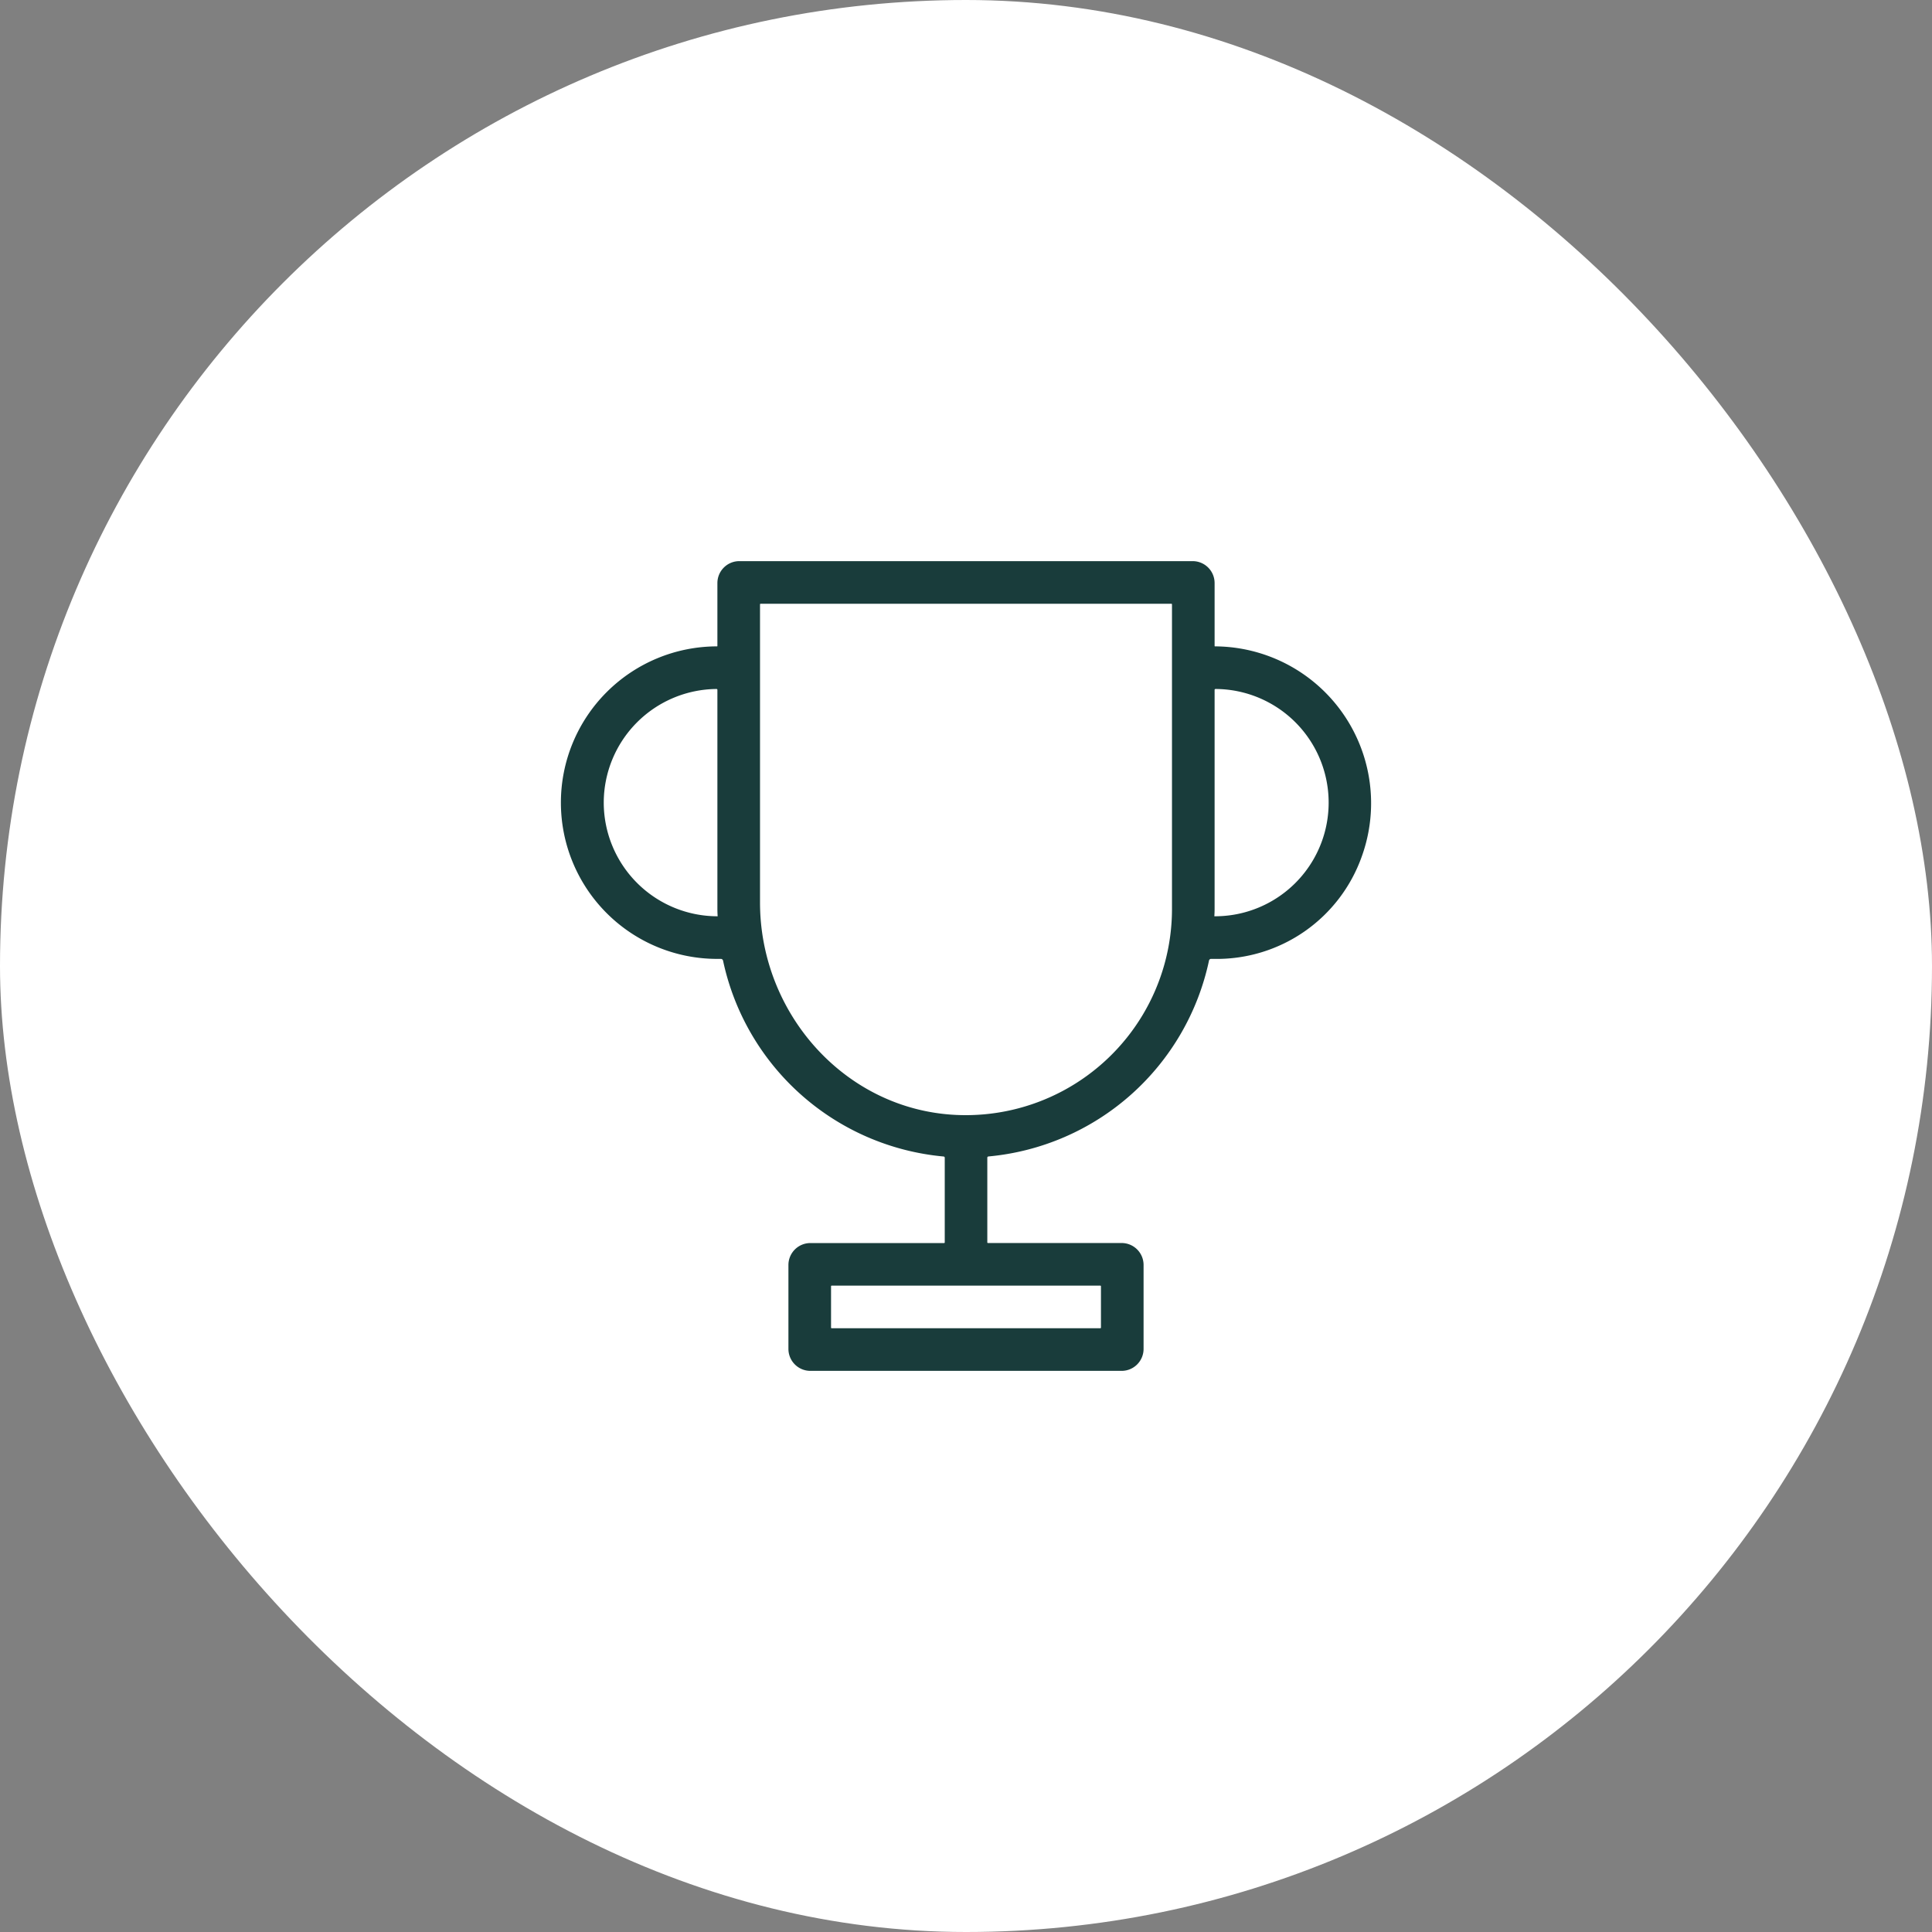
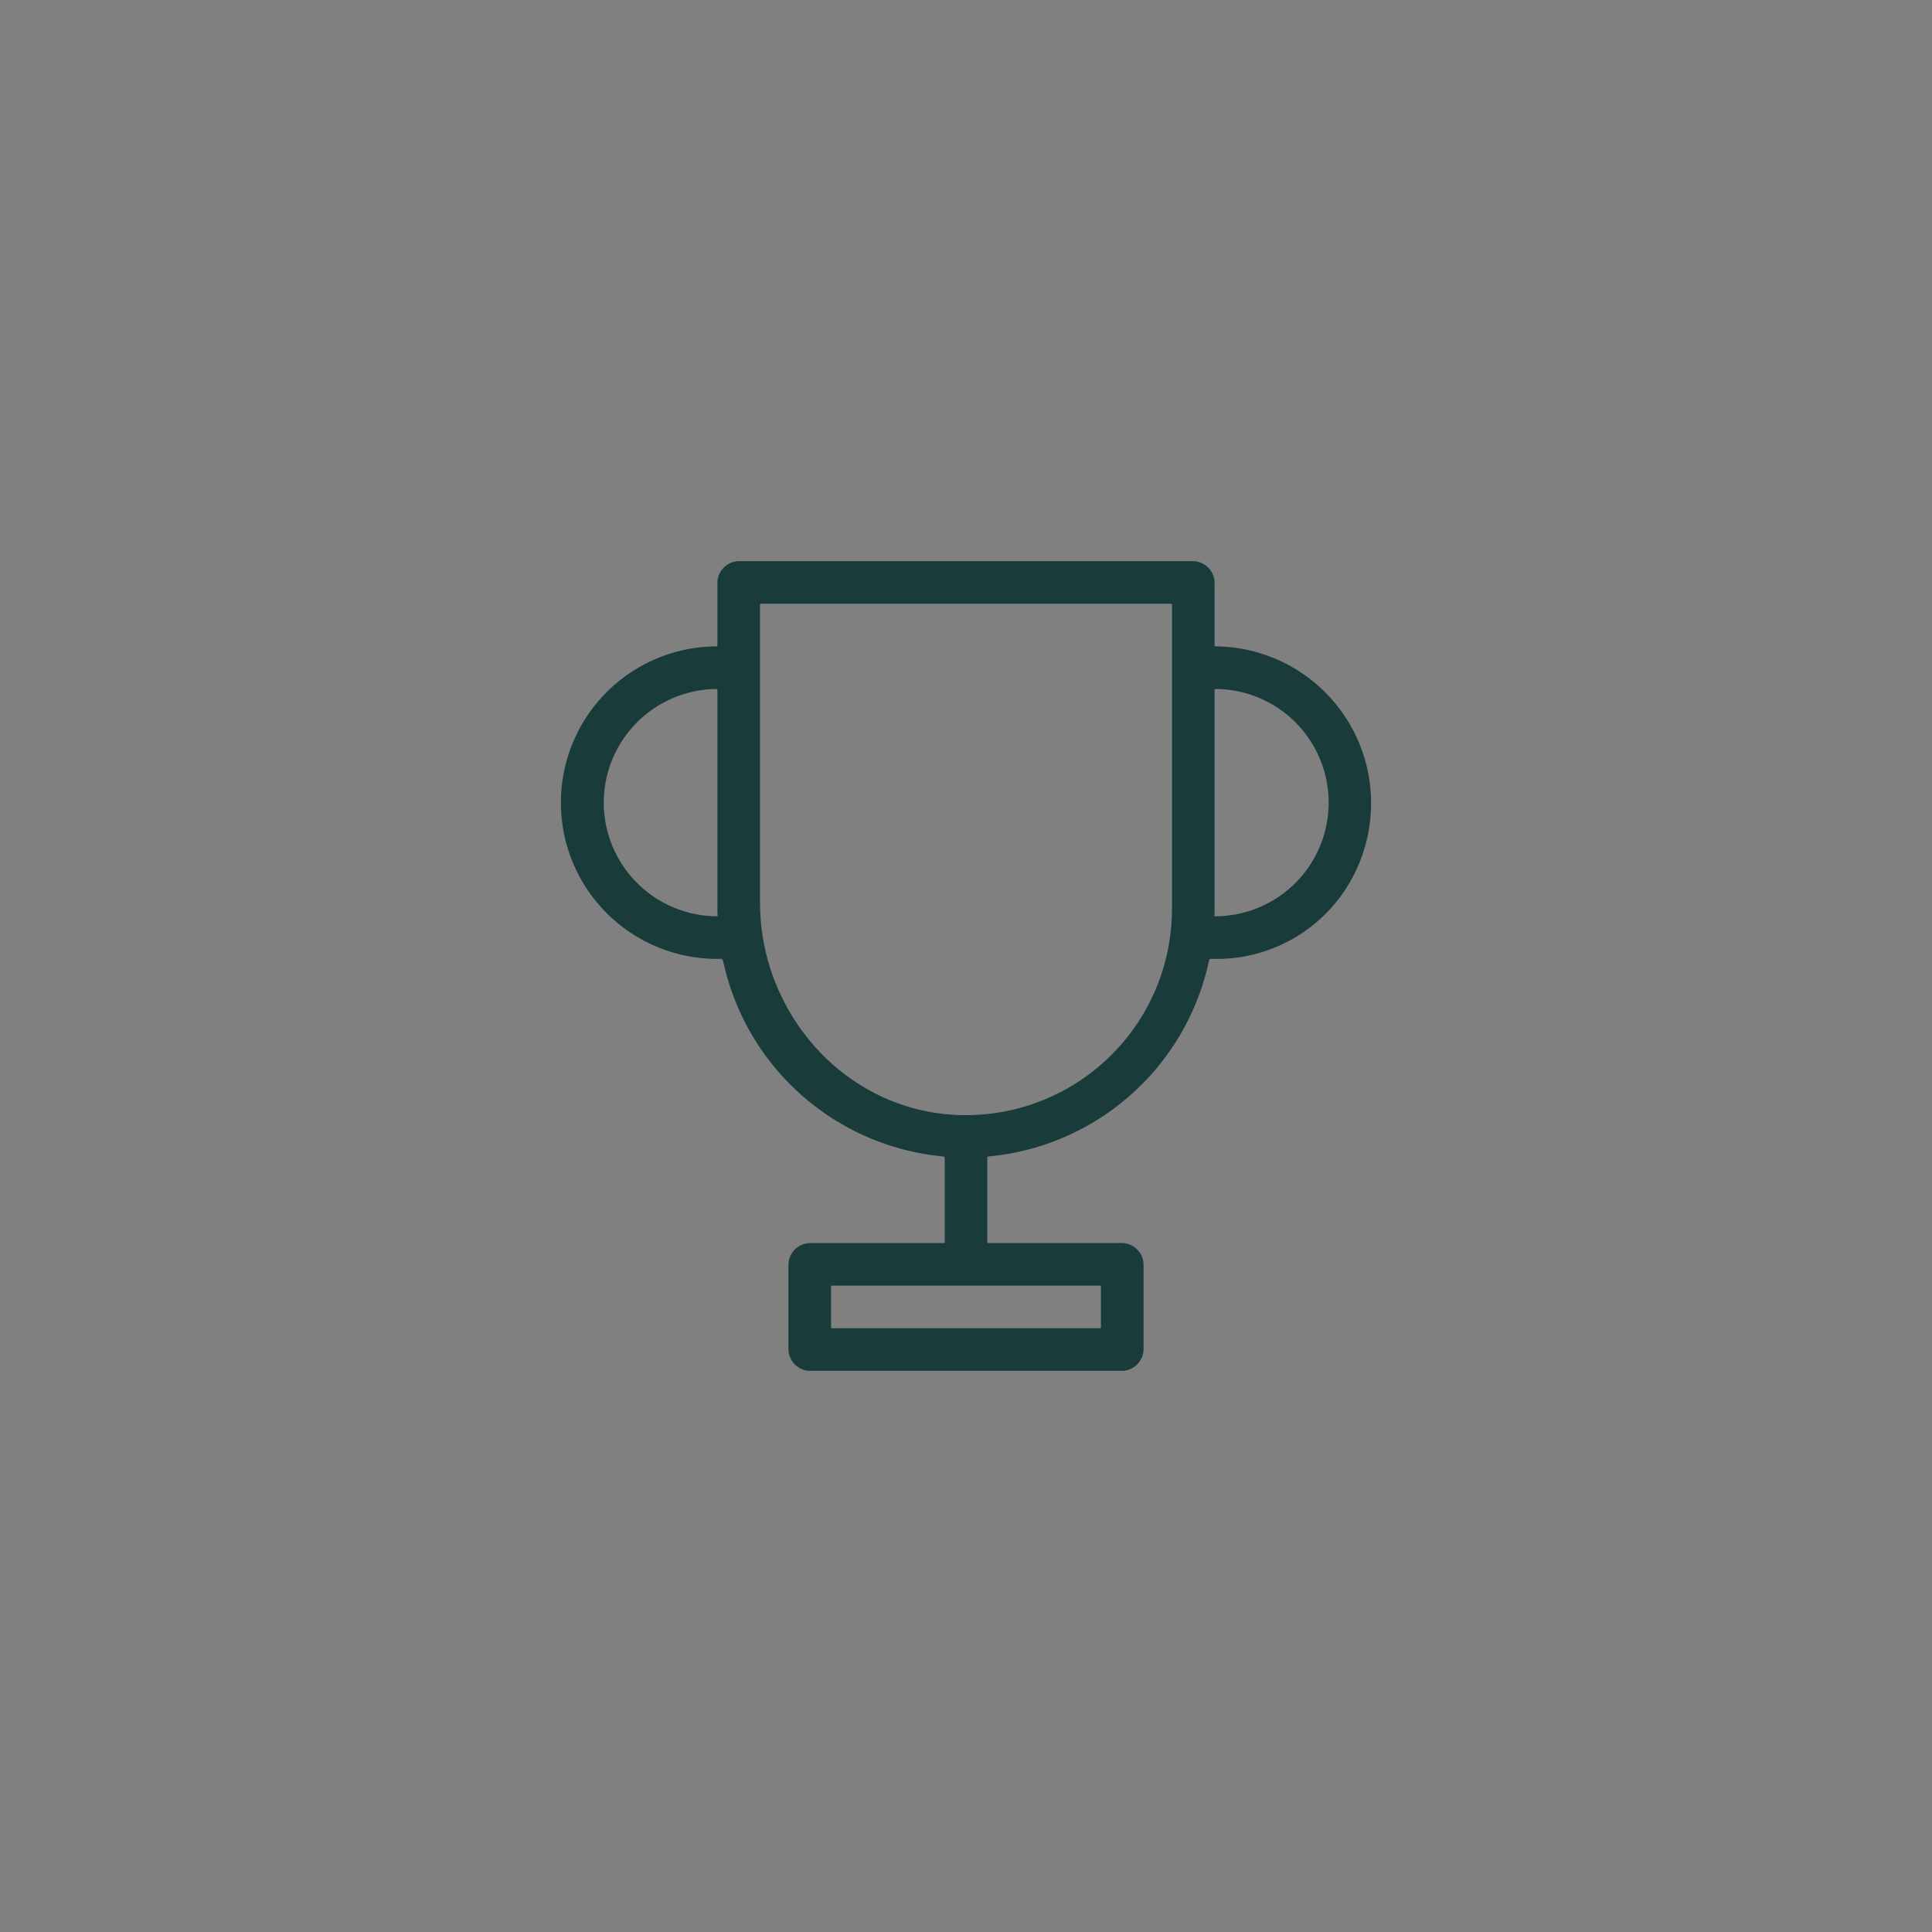
<svg xmlns="http://www.w3.org/2000/svg" width="136" height="136" viewBox="0 0 136 136">
  <rect x="0" y="0" width="136" height="136" fill="#808080" stroke="none" />
  <g id="reputation" transform="translate(-11312 -4899.588)">
    <g id="Group_97" data-name="Group 97" transform="translate(11032 2329.588)">
-       <rect id="Rectangle_90" data-name="Rectangle 90" width="136" height="136" rx="68" transform="translate(280 2570)" fill="#fff" />
-       <rect id="Rectangle_89" data-name="Rectangle 89" width="122" height="122" rx="61" transform="translate(287 2577)" fill="#fff" />
      <g id="Group_1131" data-name="Group 1131" transform="translate(167 2175)">
        <path id="Path_40599" data-name="Path 40599" d="M198.534,441a.525.525,0,0,1-.534-.52v-4.436A1.045,1.045,0,0,0,196.956,435H165.044A1.045,1.045,0,0,0,164,436.044v4.436a.525.525,0,0,1-.533.52,10.5,10.5,0,0,0,.033,21l.2,0a.661.661,0,0,1,.683.5,17.012,17.012,0,0,0,15.081,13.412.586.586,0,0,1,.54.581v5.966a.545.545,0,0,1-.544.544h-9.412A1.045,1.045,0,0,0,169,484.044v5.912A1.045,1.045,0,0,0,170.044,491h21.912A1.045,1.045,0,0,0,193,489.956v-5.912A1.045,1.045,0,0,0,191.956,483h-9.412a.545.545,0,0,1-.544-.544V476.49a.586.586,0,0,1,.54-.581,17.011,17.011,0,0,0,15.084-13.427A.652.652,0,0,1,198.3,462c.054,0,.108,0,.163,0a10.331,10.331,0,0,0,9.934-6.9A10.54,10.54,0,0,0,198.534,441ZM155,451.5a8.509,8.509,0,0,1,8.444-8.5.565.565,0,0,1,.556.569V459c0,.164.008.326.018.488a.5.5,0,0,1-.518.512A8.51,8.51,0,0,1,155,451.5ZM190.456,485a.545.545,0,0,1,.544.544v2.912a.545.545,0,0,1-.544.544H171.544a.545.545,0,0,1-.544-.544v-2.912a.545.545,0,0,1,.544-.544ZM196,459a15.015,15.015,0,0,1-15.715,14.983C172.2,473.606,166,466.614,166,458.524v-20.98a.545.545,0,0,1,.544-.544h28.912a.545.545,0,0,1,.544.544Zm2.5,1a.5.5,0,0,1-.518-.516c.01-.16.018-.321.018-.484V443.569a.565.565,0,0,1,.556-.569,8.5,8.5,0,0,1-.056,17Z" fill="#193c3b" stroke="#193c3b" stroke-width="1" />
      </g>
    </g>
  </g>
</svg>